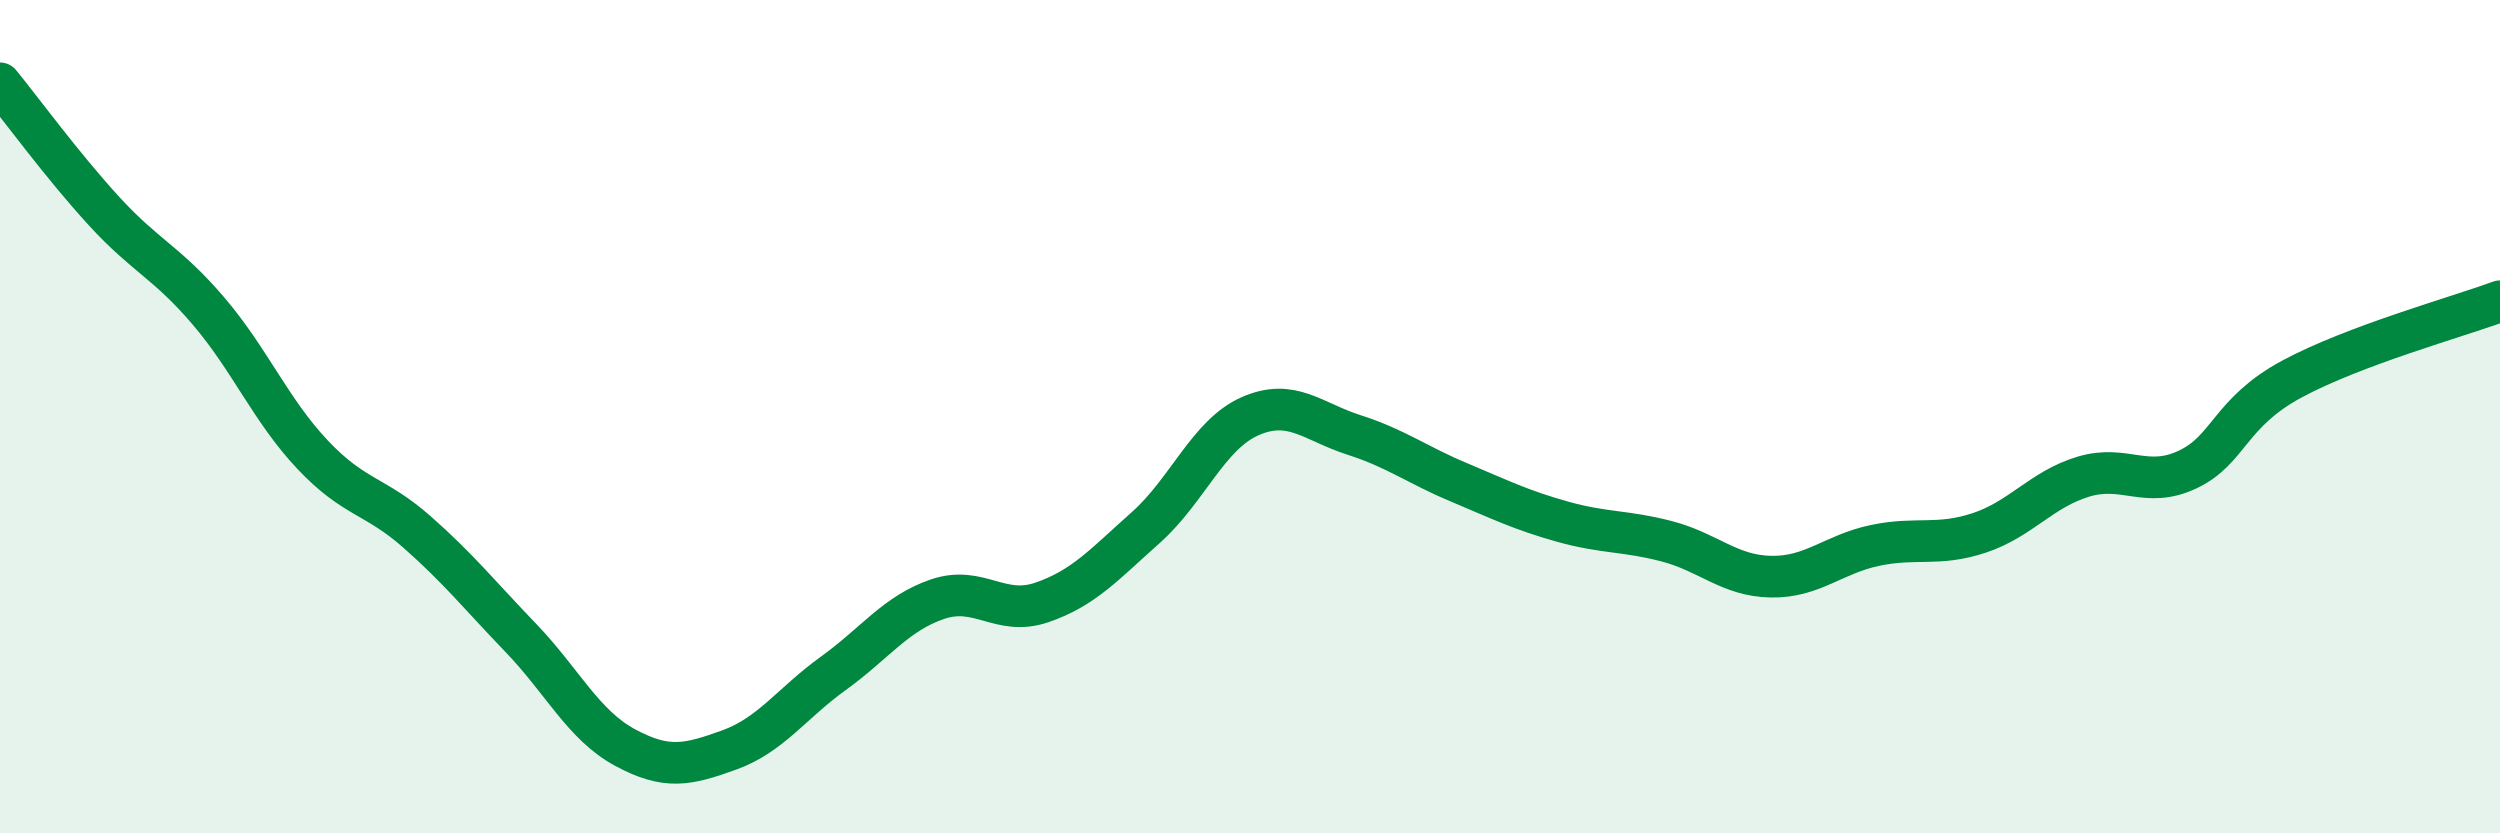
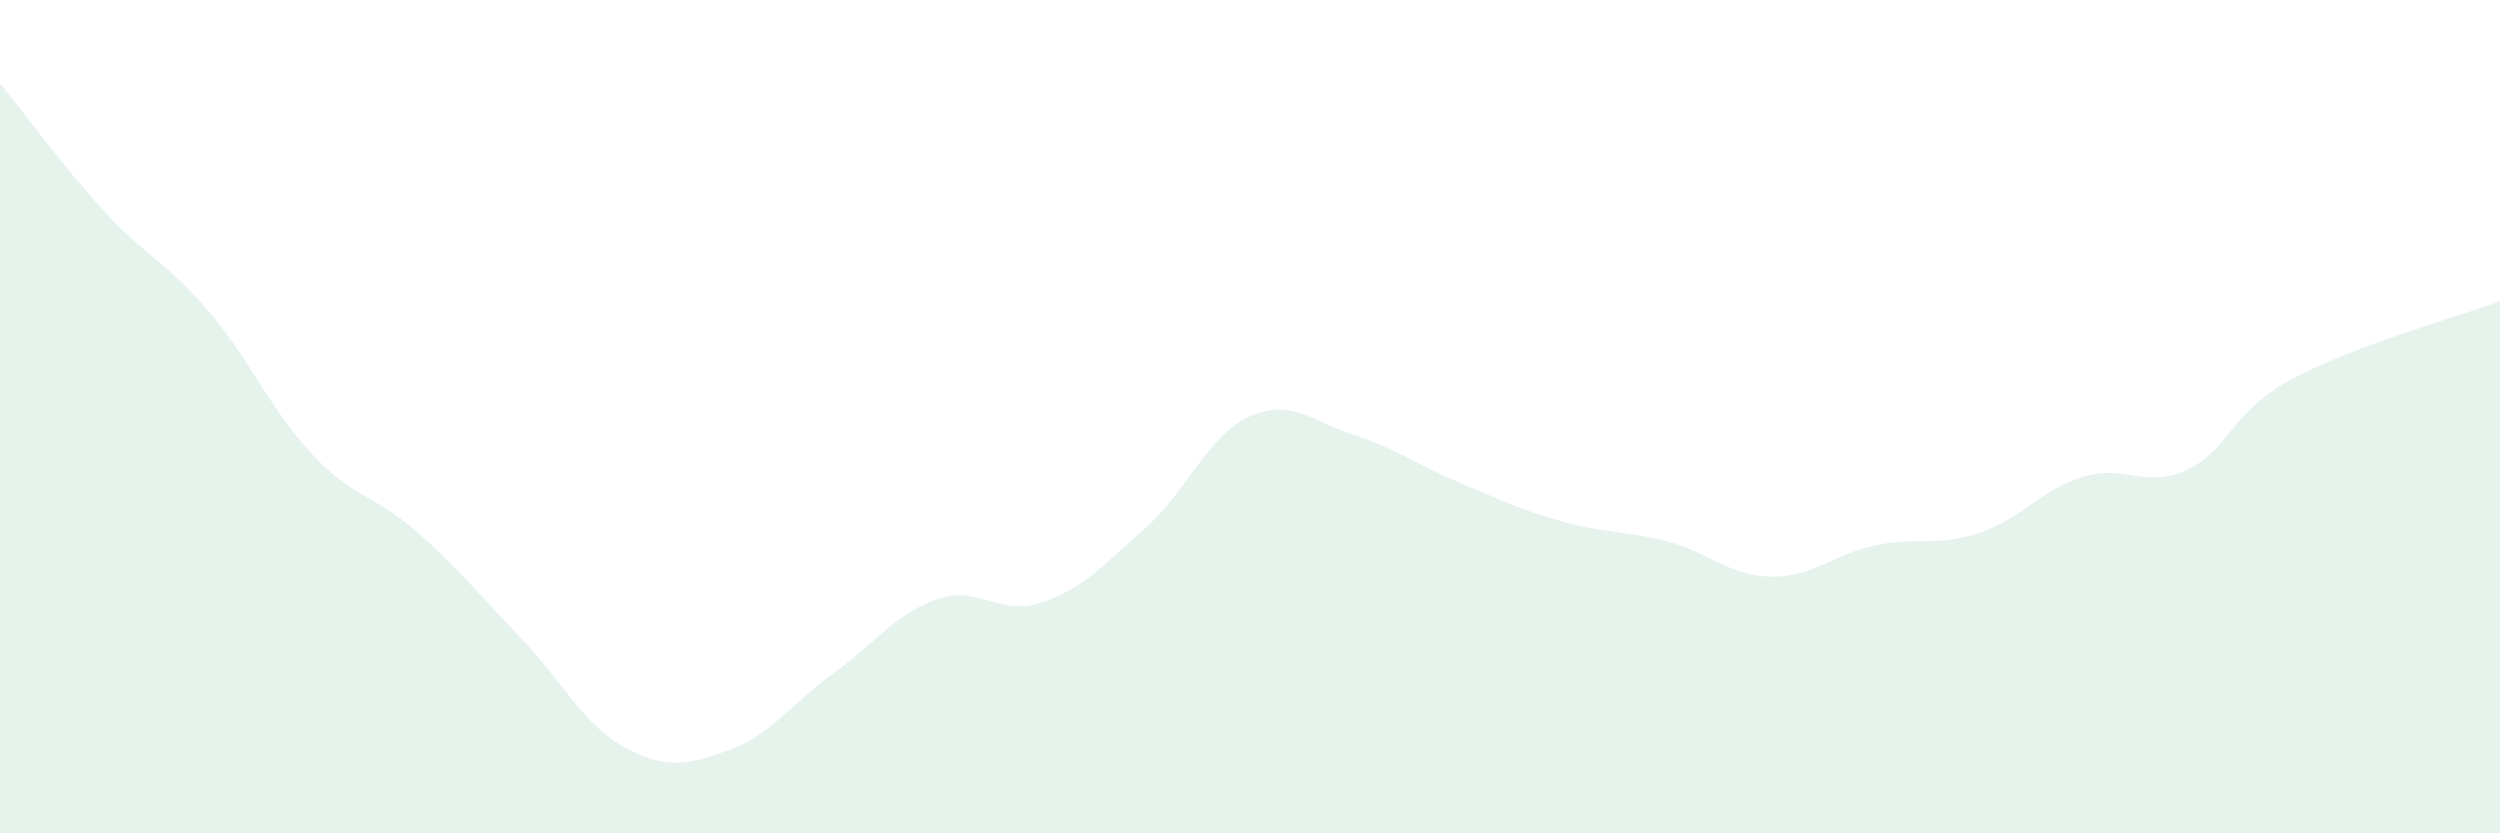
<svg xmlns="http://www.w3.org/2000/svg" width="60" height="20" viewBox="0 0 60 20">
  <path d="M 0,2 C 0.5,2.61 1.5,3.98 2.5,5.07 C 3.5,6.16 4,6.29 5,7.46 C 6,8.63 6.5,9.85 7.5,10.91 C 8.5,11.97 9,11.88 10,12.76 C 11,13.64 11.5,14.27 12.5,15.31 C 13.5,16.35 14,17.4 15,17.94 C 16,18.48 16.5,18.36 17.5,18 C 18.5,17.64 19,16.88 20,16.16 C 21,15.44 21.5,14.72 22.5,14.38 C 23.5,14.04 24,14.8 25,14.46 C 26,14.12 26.5,13.55 27.5,12.66 C 28.5,11.77 29,10.43 30,9.99 C 31,9.55 31.5,10.12 32.5,10.44 C 33.5,10.76 34,11.15 35,11.57 C 36,11.99 36.5,12.24 37.5,12.52 C 38.5,12.8 39,12.73 40,12.99 C 41,13.25 41.5,13.82 42.5,13.84 C 43.5,13.86 44,13.3 45,13.09 C 46,12.88 46.5,13.12 47.5,12.79 C 48.5,12.46 49,11.74 50,11.44 C 51,11.14 51.5,11.74 52.5,11.27 C 53.5,10.8 53.5,9.91 55,9.1 C 56.5,8.29 59,7.6 60,7.23L60 20L0 20Z" fill="#008740" opacity="0.1" stroke-linecap="round" stroke-linejoin="round" />
-   <path d="M 0,2 C 0.5,2.61 1.5,3.98 2.5,5.07 C 3.5,6.16 4,6.29 5,7.46 C 6,8.63 6.5,9.85 7.5,10.91 C 8.5,11.97 9,11.88 10,12.76 C 11,13.64 11.5,14.27 12.5,15.31 C 13.5,16.35 14,17.4 15,17.94 C 16,18.48 16.5,18.36 17.5,18 C 18.5,17.64 19,16.88 20,16.16 C 21,15.44 21.5,14.72 22.5,14.38 C 23.5,14.04 24,14.8 25,14.46 C 26,14.12 26.5,13.55 27.5,12.66 C 28.5,11.77 29,10.43 30,9.99 C 31,9.55 31.5,10.12 32.5,10.44 C 33.5,10.76 34,11.15 35,11.57 C 36,11.99 36.5,12.24 37.5,12.52 C 38.5,12.8 39,12.73 40,12.99 C 41,13.25 41.5,13.82 42.5,13.84 C 43.5,13.86 44,13.3 45,13.09 C 46,12.88 46.5,13.12 47.5,12.79 C 48.5,12.46 49,11.74 50,11.44 C 51,11.14 51.5,11.74 52.5,11.27 C 53.5,10.8 53.5,9.91 55,9.1 C 56.5,8.29 59,7.6 60,7.23" stroke="#008740" stroke-width="1" fill="none" stroke-linecap="round" stroke-linejoin="round" />
</svg>